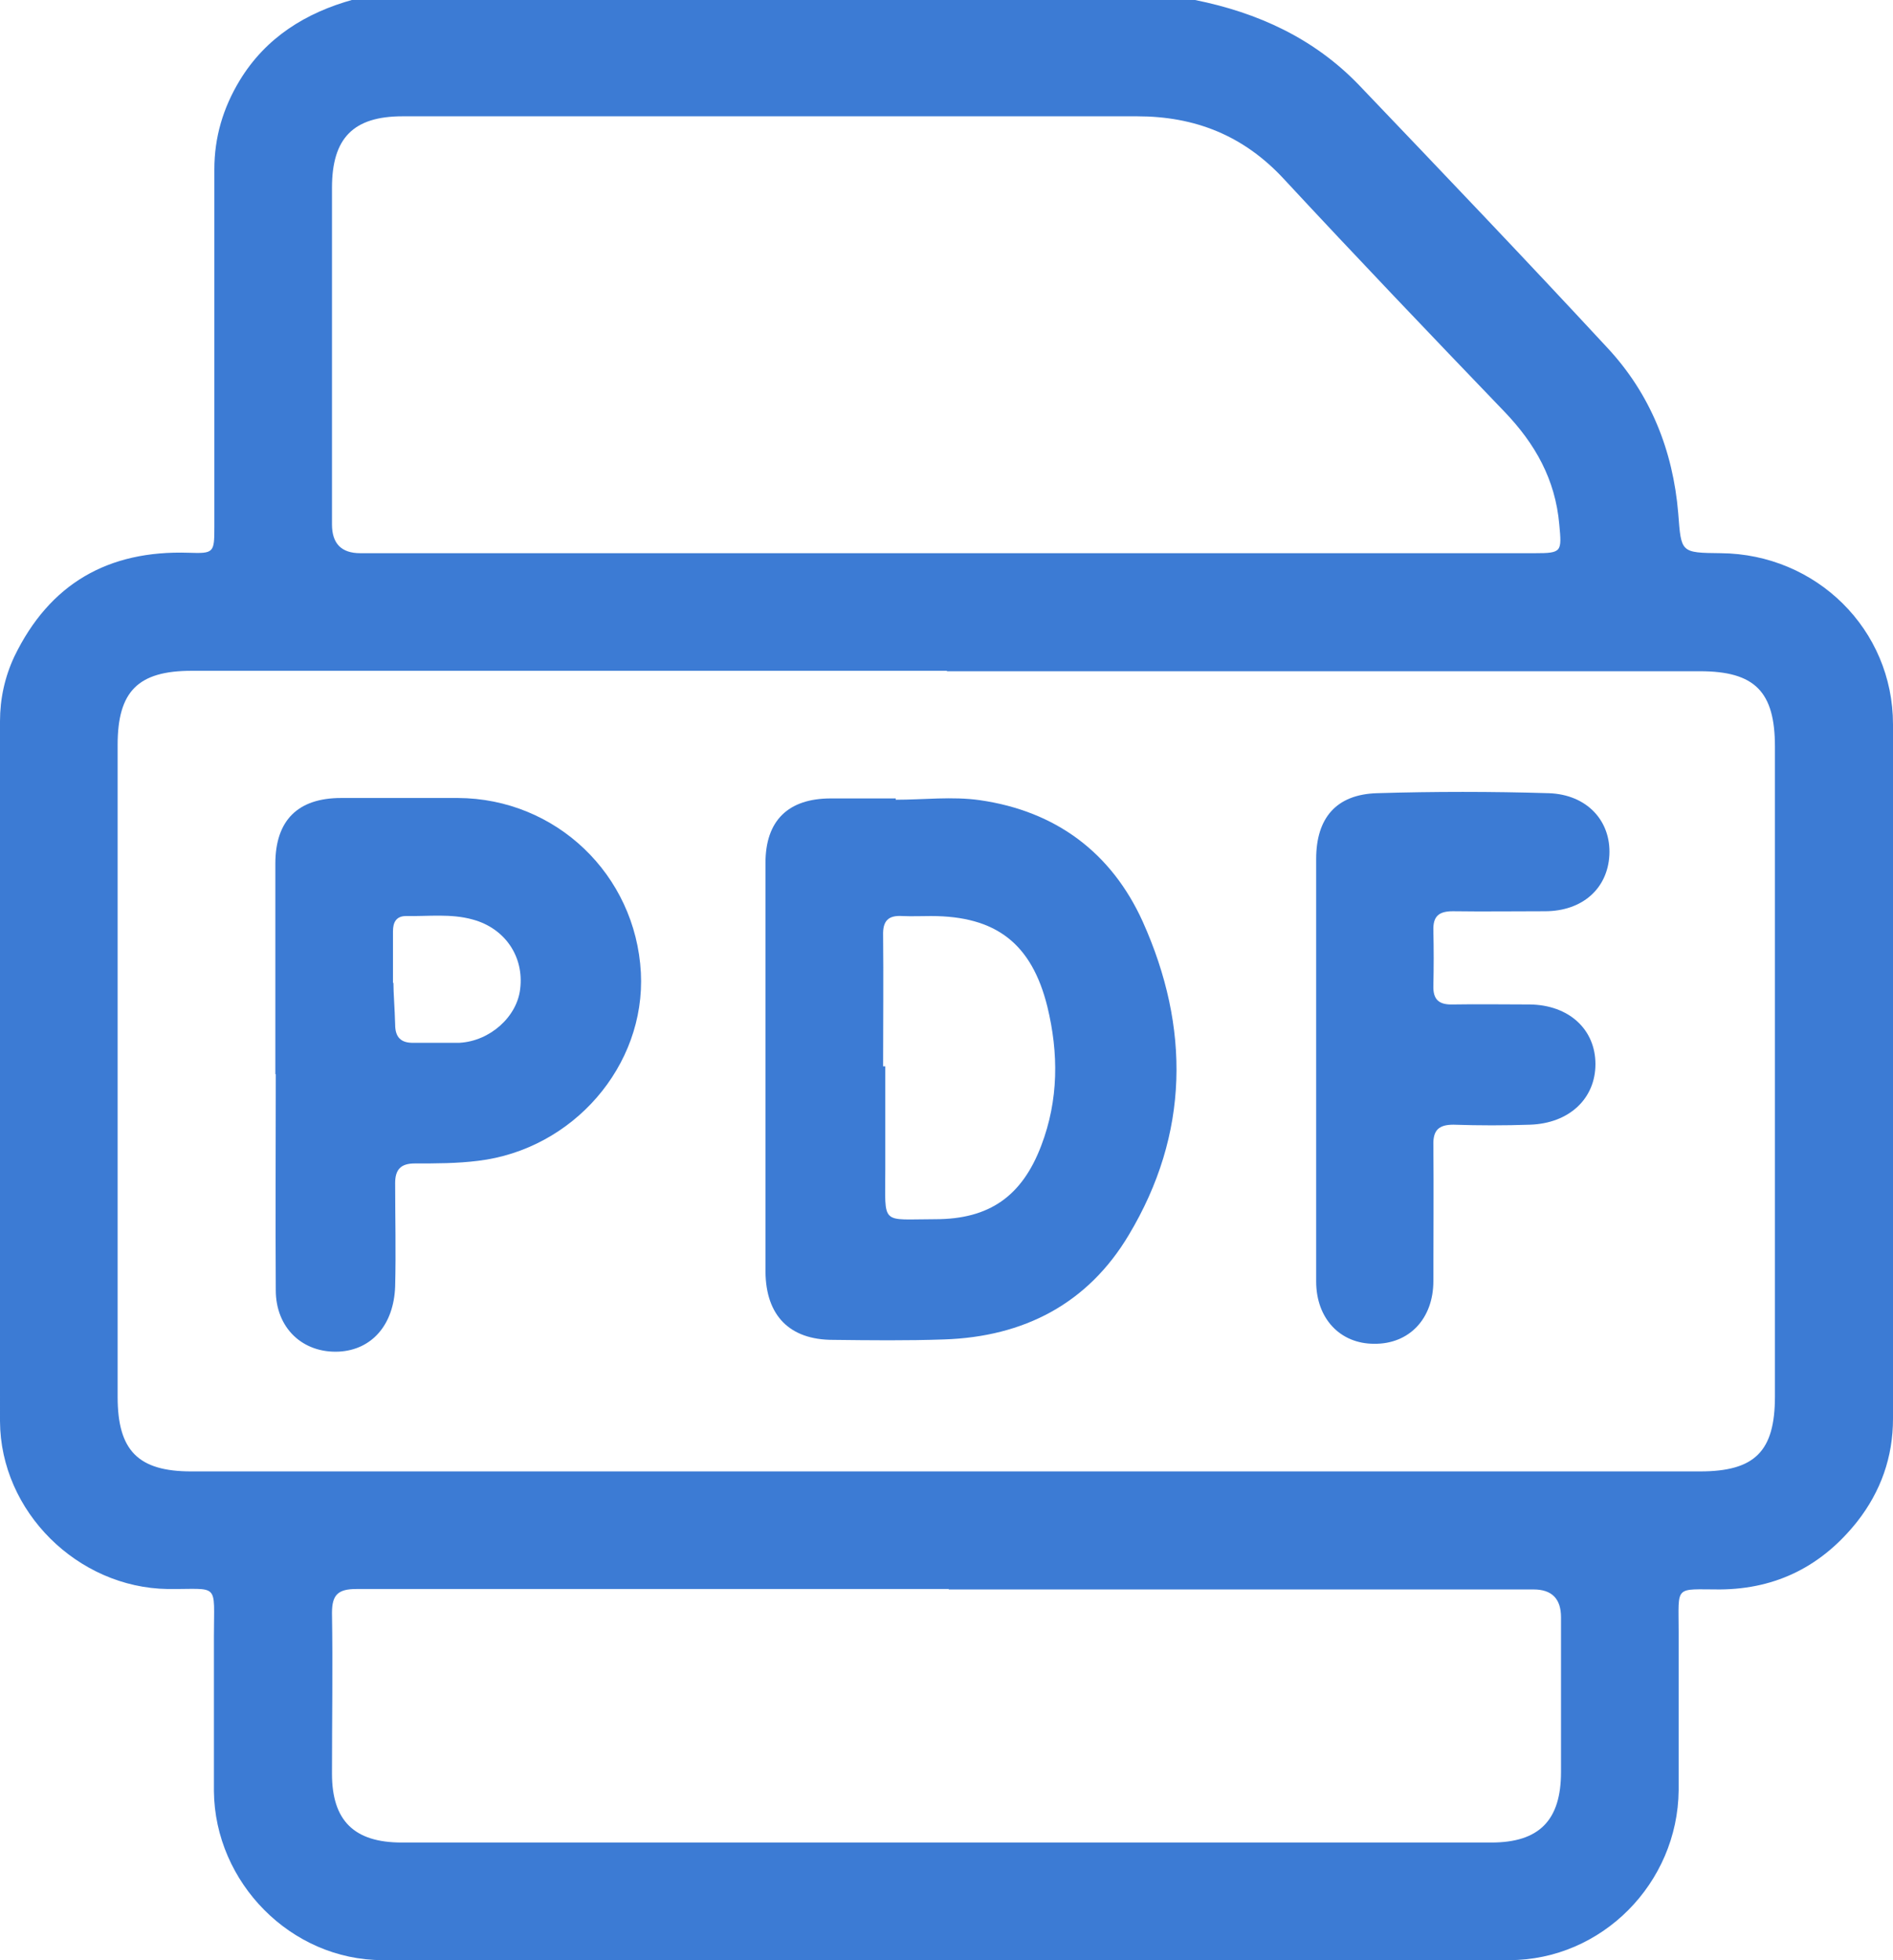
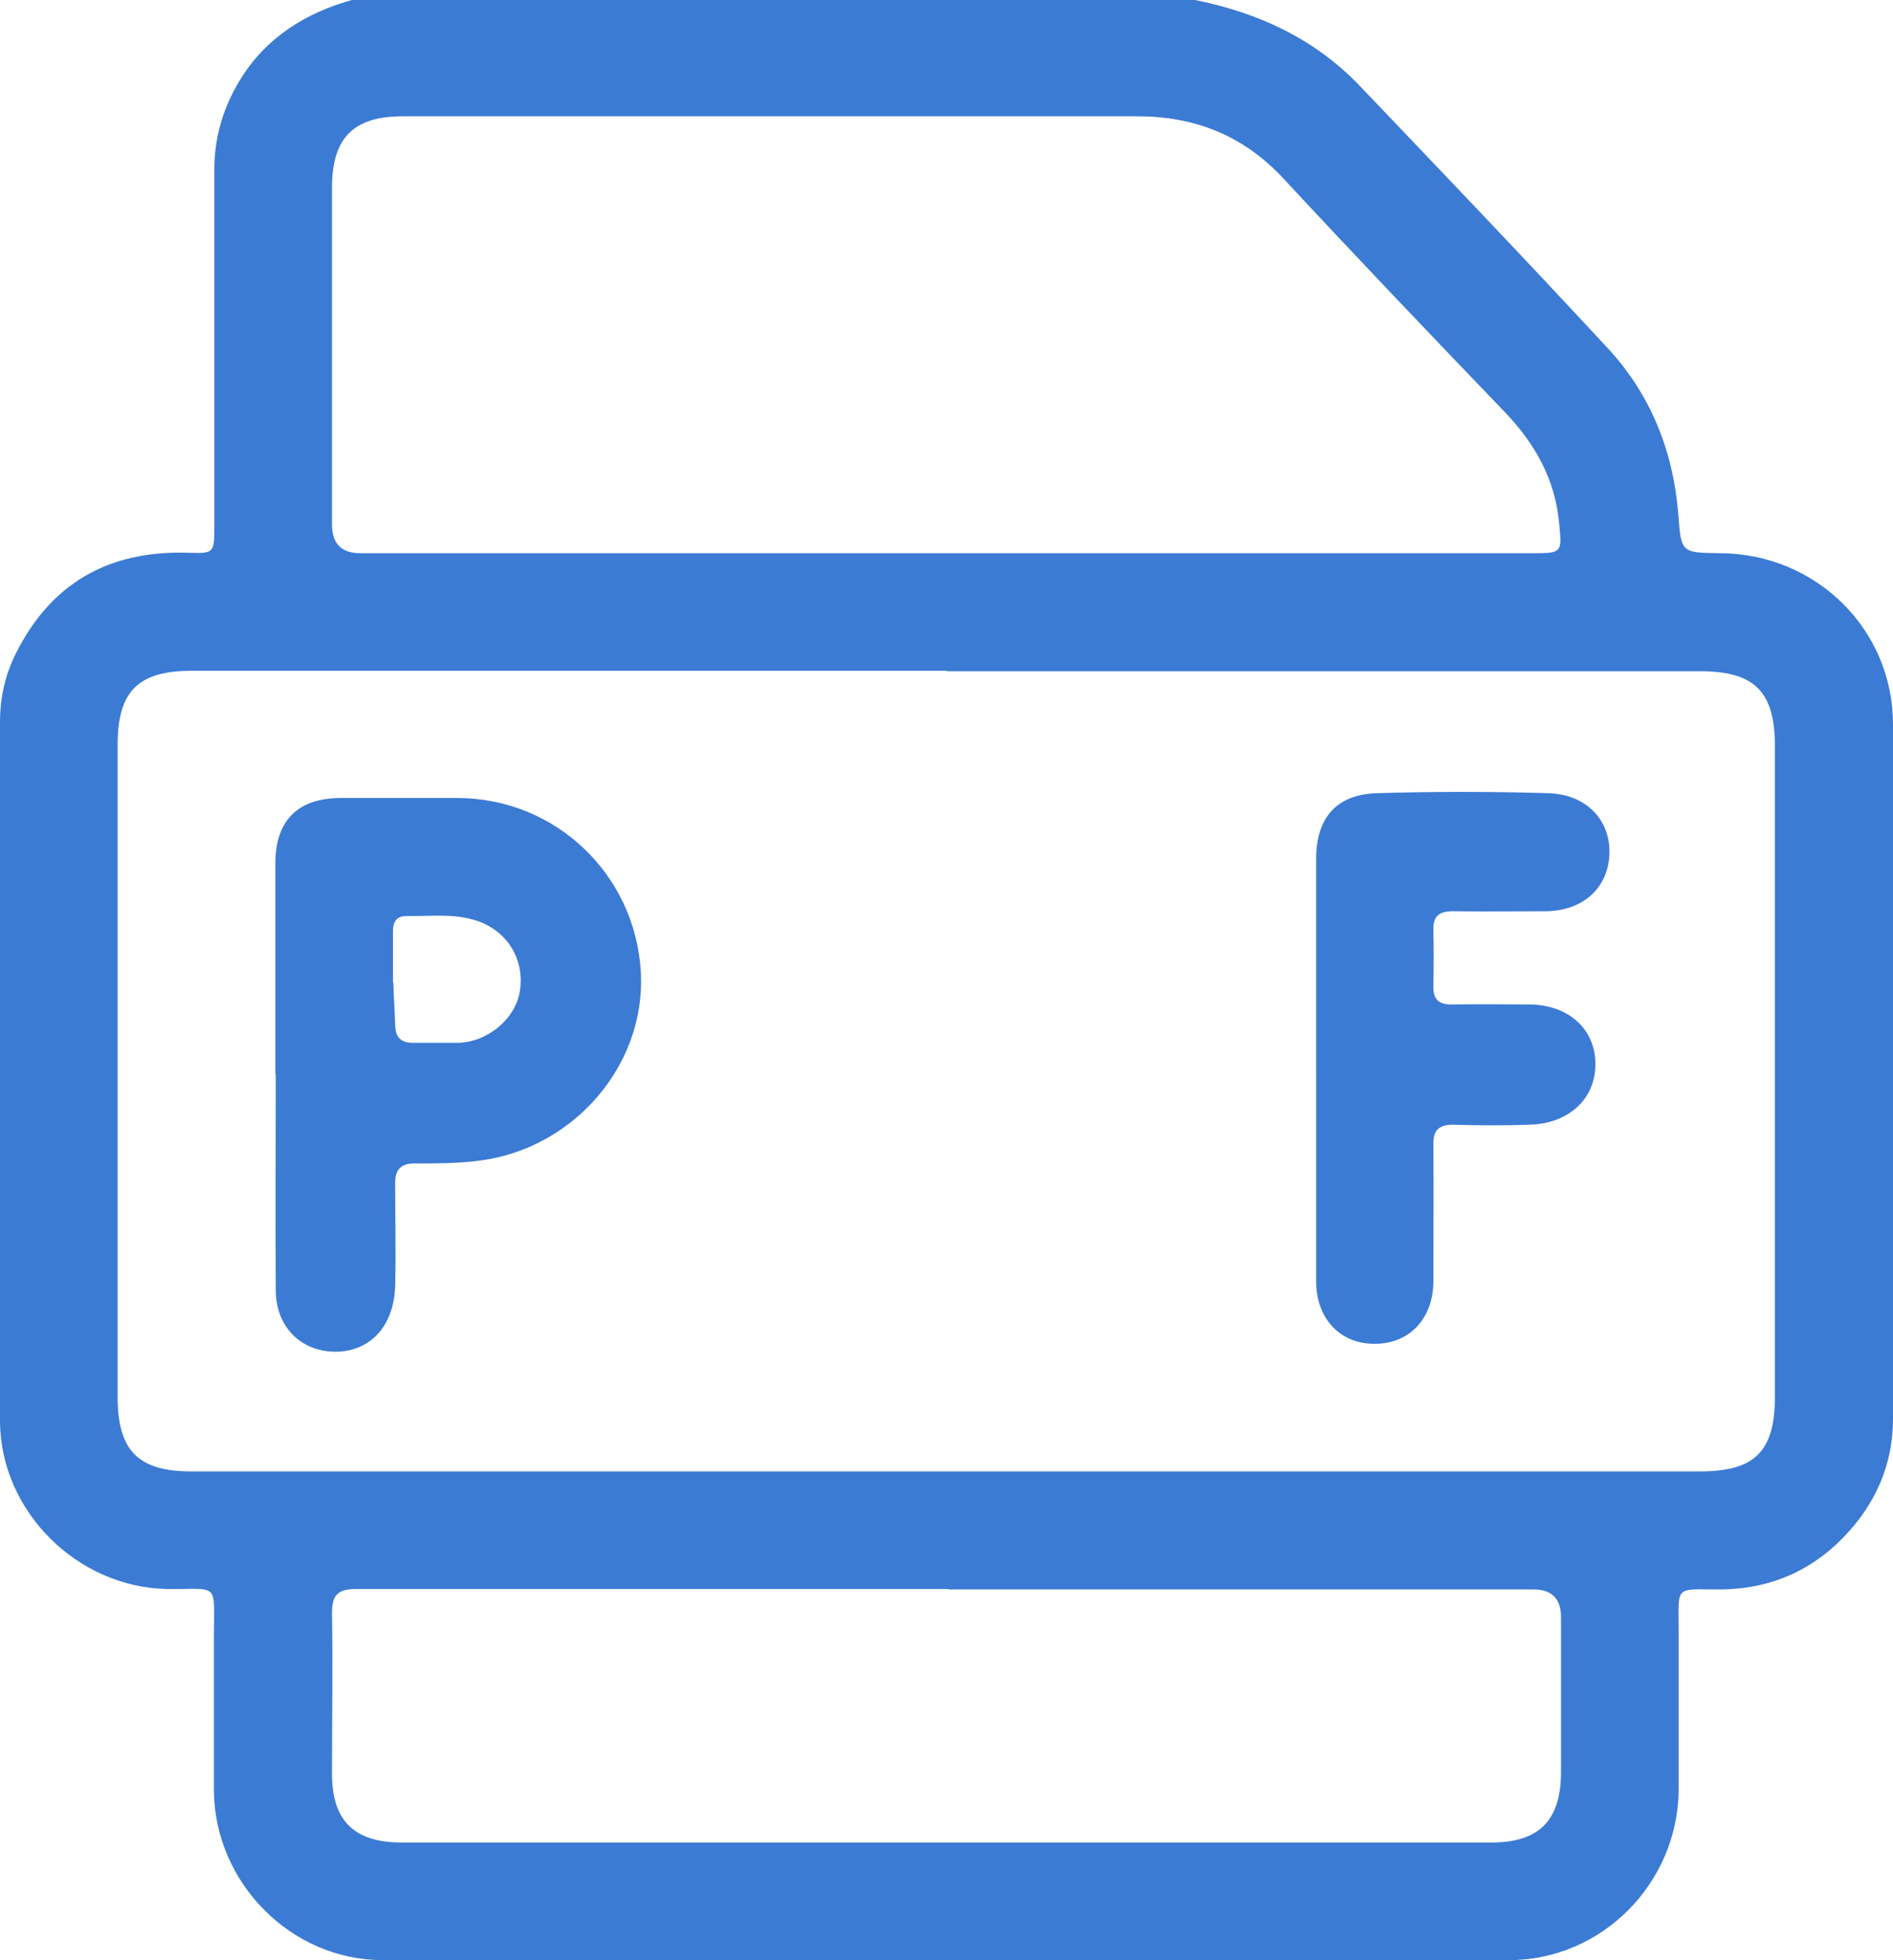
<svg xmlns="http://www.w3.org/2000/svg" id="Capa_1" viewBox="0 0 43.45 45">
  <defs>
    <style>.cls-1{fill:#3c7bd4;stroke-width:0px;}</style>
  </defs>
  <path class="cls-1" d="m8.11,0h19.32c1.44.29,2.73.88,3.76,1.95,1.91,2,3.82,4,5.7,6.03.99,1.06,1.51,2.36,1.63,3.8.07.91.05.91.98.92,2.19.02,3.95,1.75,3.95,3.93,0,5.31,0,10.62,0,15.94,0,.88-.28,1.67-.82,2.36-.8,1.01-1.84,1.55-3.15,1.56-1.06,0-.95-.11-.95.97,0,1.21,0,2.43,0,3.64-.02,2.13-1.76,3.9-3.89,3.9-8.62,0-17.24,0-25.86,0-2.1,0-3.85-1.78-3.87-3.88,0-1.19,0-2.37,0-3.56,0-1.25.14-1.07-1.06-1.08-2.07-.03-3.84-1.78-3.85-3.85C0,27.27,0,21.92,0,16.56c0-.52.11-1.02.33-1.49.81-1.67,2.15-2.44,4-2.38.58.02.59,0,.59-.59,0-2.74,0-5.47,0-8.21,0-.74.2-1.41.58-2.04.6-.99,1.52-1.56,2.61-1.86Zm13.63,15.4c-5.78,0-11.56,0-17.34,0-1.23,0-1.7.47-1.7,1.7,0,4.99,0,9.98,0,14.97,0,1.23.47,1.71,1.69,1.71,11.54,0,23.09,0,34.63,0,1.26,0,1.72-.46,1.72-1.72,0-4.97,0-9.95,0-14.92,0-1.26-.46-1.73-1.72-1.73-5.76,0-11.53,0-17.29,0Zm-.03-2.7c4.51,0,9.01,0,13.52,0,.62,0,.62-.03.56-.66-.09-1.03-.55-1.85-1.26-2.59-1.7-1.77-3.4-3.55-5.07-5.35-.92-.99-2.03-1.43-3.36-1.43-5.62,0-11.24,0-16.86,0-1.13,0-1.62.5-1.62,1.64,0,2.58,0,5.15,0,7.73q0,.66.65.66c4.48,0,8.96,0,13.43,0Zm.07,23.78c-4.53,0-9.07,0-13.6,0-.42,0-.56.13-.56.55.02,1.23,0,2.46,0,3.69,0,1.08.51,1.58,1.6,1.58,8.34,0,16.68,0,25.01,0,1.1,0,1.6-.51,1.6-1.62,0-1.18,0-2.37,0-3.55q0-.64-.63-.64c-4.48,0-8.95,0-13.43,0Z" />
-   <path class="cls-1" d="m20.56,18.36c.64,0,1.3-.08,1.93.01,1.74.25,3.02,1.2,3.74,2.79,1.09,2.43,1.07,4.87-.32,7.19-.94,1.58-2.41,2.34-4.24,2.4-.85.03-1.7.02-2.55.01-1,0-1.54-.56-1.55-1.56,0-3.13,0-6.26,0-9.39,0-.97.52-1.48,1.5-1.48.5,0,.99,0,1.49,0,0,.01,0,.03,0,.04Zm-.29,6.12s.03,0,.05,0c0,.79,0,1.58,0,2.37,0,1.3-.12,1.14,1.15,1.14,1.24,0,1.99-.53,2.43-1.69.4-1.05.4-2.12.14-3.19-.36-1.45-1.18-2.08-2.67-2.08-.22,0-.44.01-.66,0-.32-.02-.45.11-.44.44.01,1.01,0,2.02,0,3.03Z" />
  <path class="cls-1" d="m6.32,24.66c0-1.61,0-3.22,0-4.83,0-1,.52-1.51,1.51-1.51.89,0,1.79,0,2.68,0,2.25.01,4.08,1.76,4.2,4.01.11,2.14-1.56,4.06-3.74,4.32-.48.06-.96.06-1.45.06-.32,0-.45.14-.45.45,0,.79.02,1.58,0,2.37-.03.89-.54,1.46-1.29,1.5-.83.04-1.45-.54-1.45-1.41-.01-1.65,0-3.31,0-4.96h0Zm2.71-2.1c0,.23.03.59.04.96,0,.29.13.43.43.42.35,0,.7,0,1.05,0,.7-.04,1.32-.6,1.39-1.24.09-.74-.35-1.39-1.09-1.59-.5-.14-1.02-.07-1.53-.08-.23,0-.3.15-.3.35,0,.35,0,.7,0,1.19Z" />
  <path class="cls-1" d="m30.21,24.51c0-1.6,0-3.19,0-4.79,0-.94.46-1.48,1.39-1.51,1.32-.04,2.63-.04,3.95,0,.88.03,1.43.64,1.39,1.42-.04.77-.62,1.29-1.48,1.29-.7,0-1.4.01-2.11,0-.32,0-.46.11-.45.44.01.42.01.85,0,1.27-.01.33.14.44.45.43.59-.01,1.17,0,1.76,0,.9.01,1.51.57,1.51,1.37,0,.79-.6,1.36-1.5,1.39-.58.02-1.17.02-1.76,0-.34,0-.47.13-.46.47.01,1.04,0,2.08,0,3.12,0,.87-.56,1.45-1.36,1.44-.78,0-1.33-.58-1.33-1.43,0-1.64,0-3.28,0-4.92Z" />
</svg>